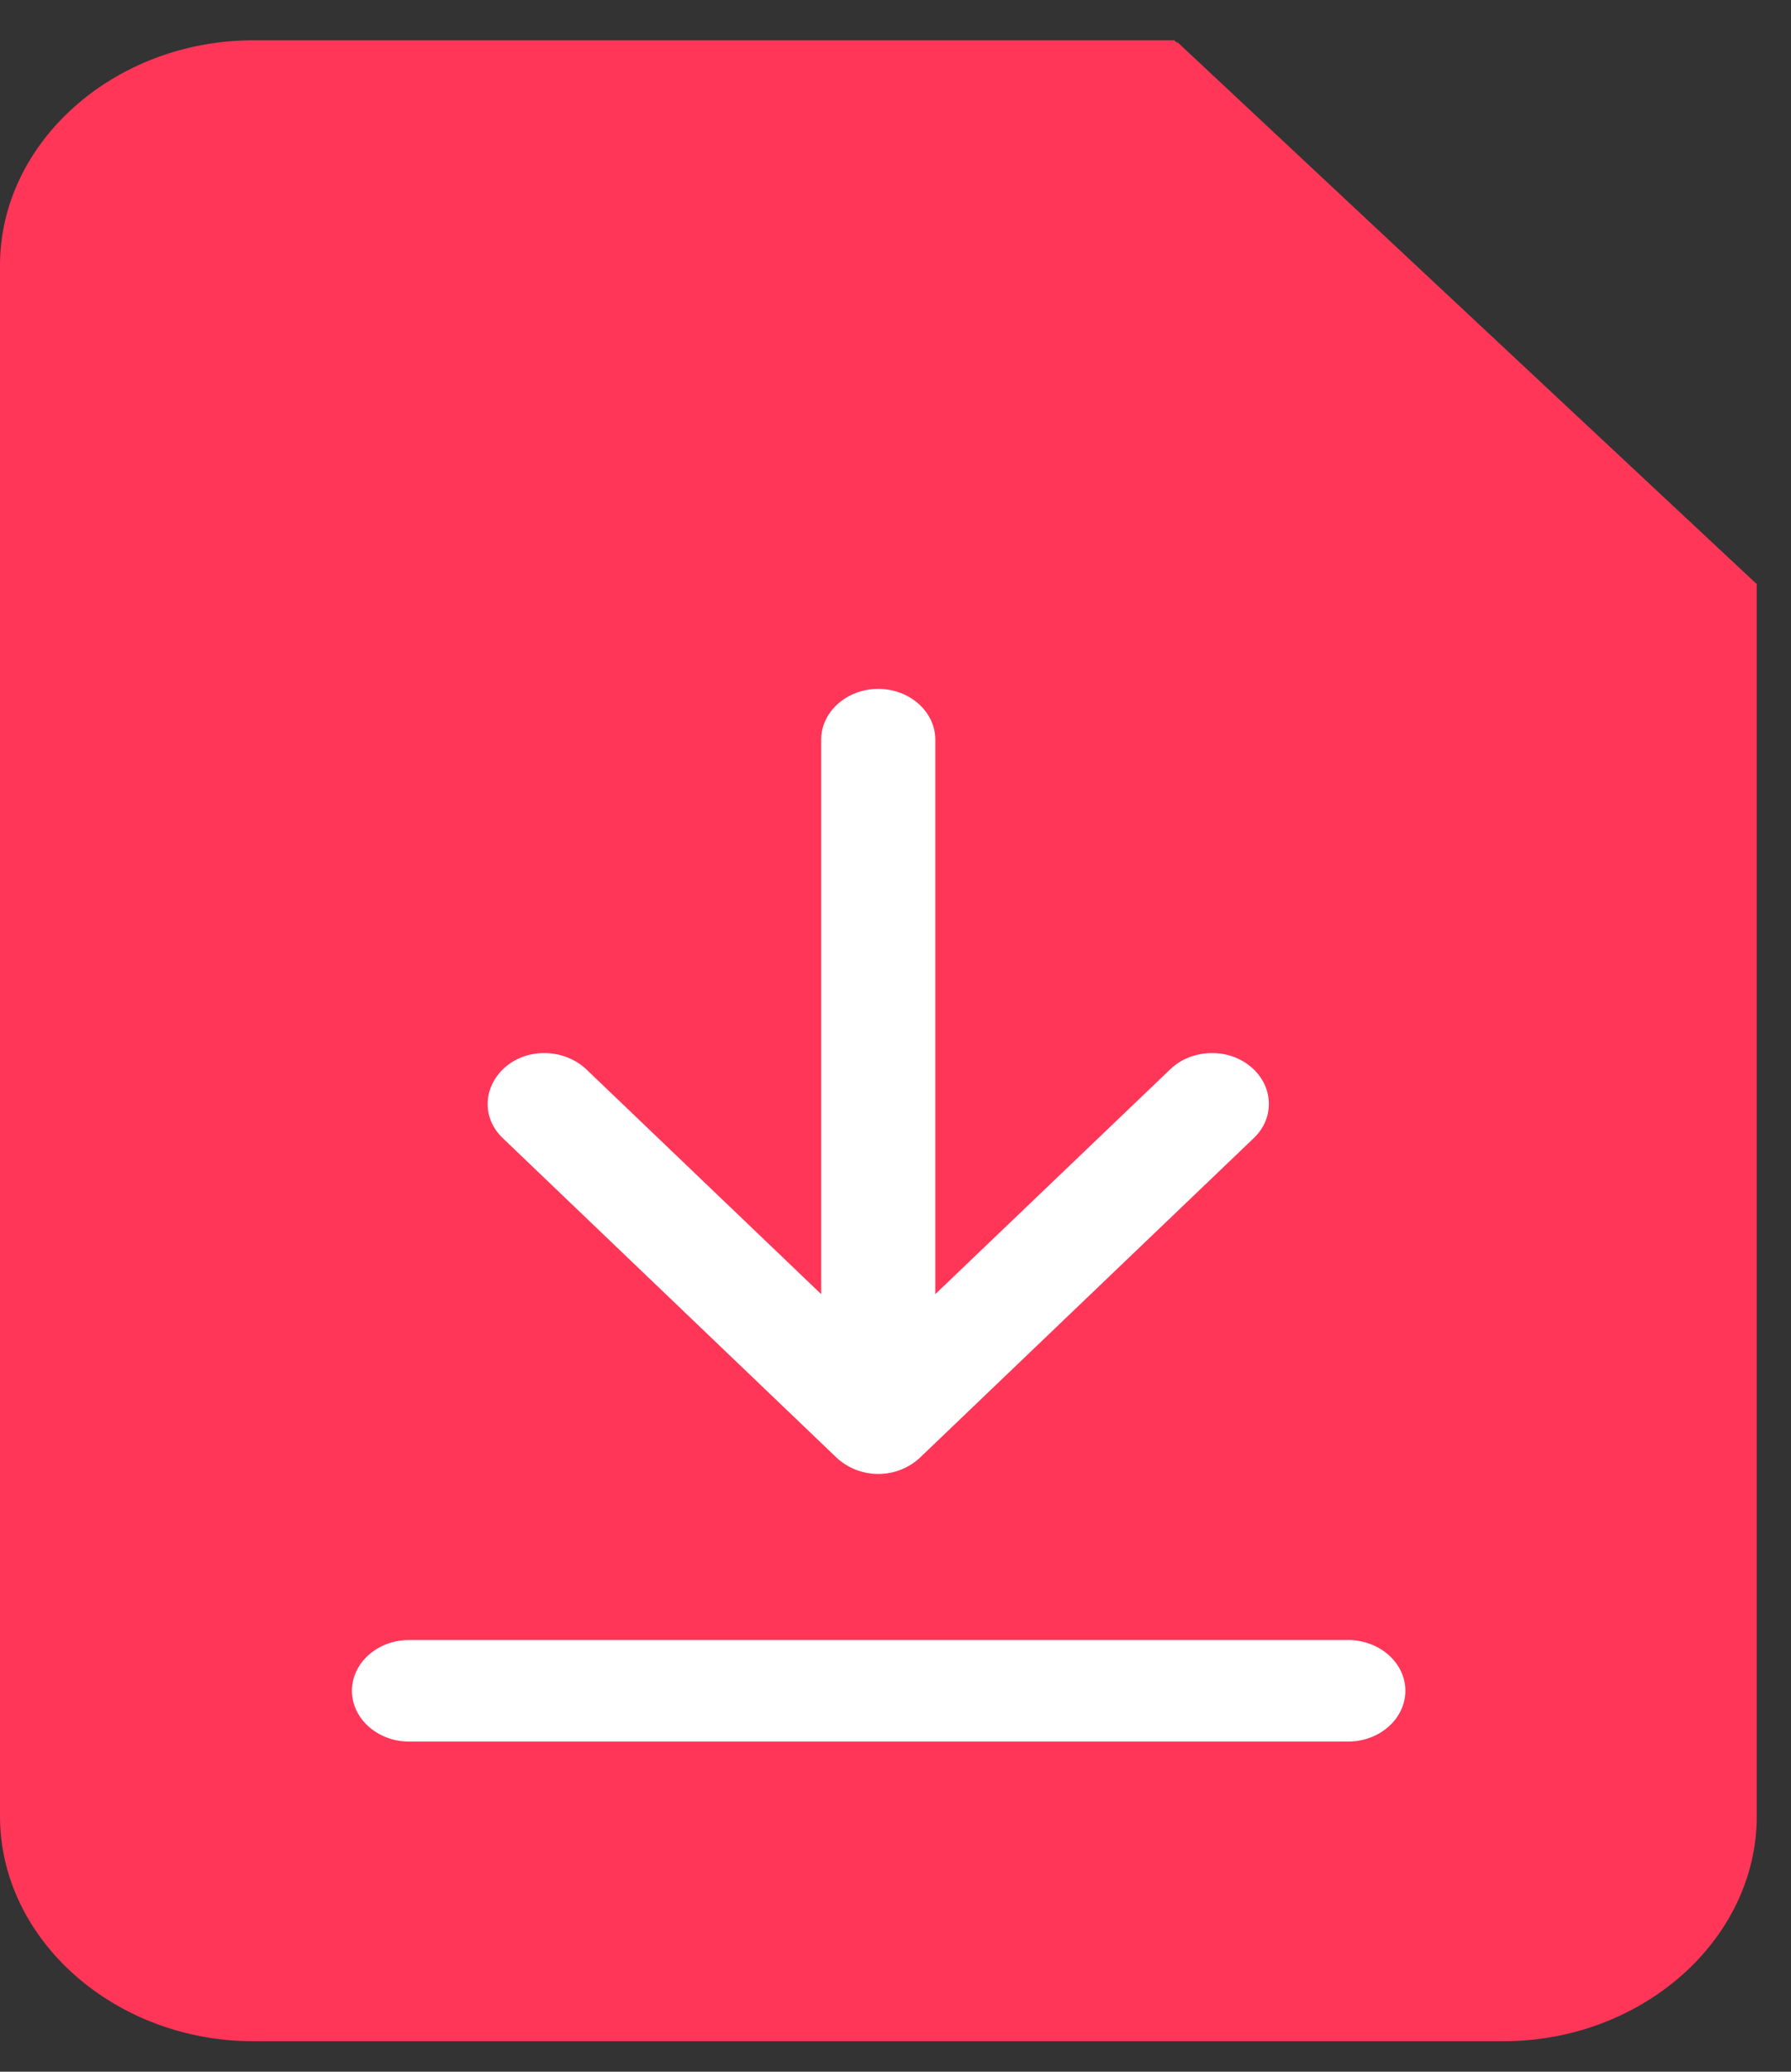
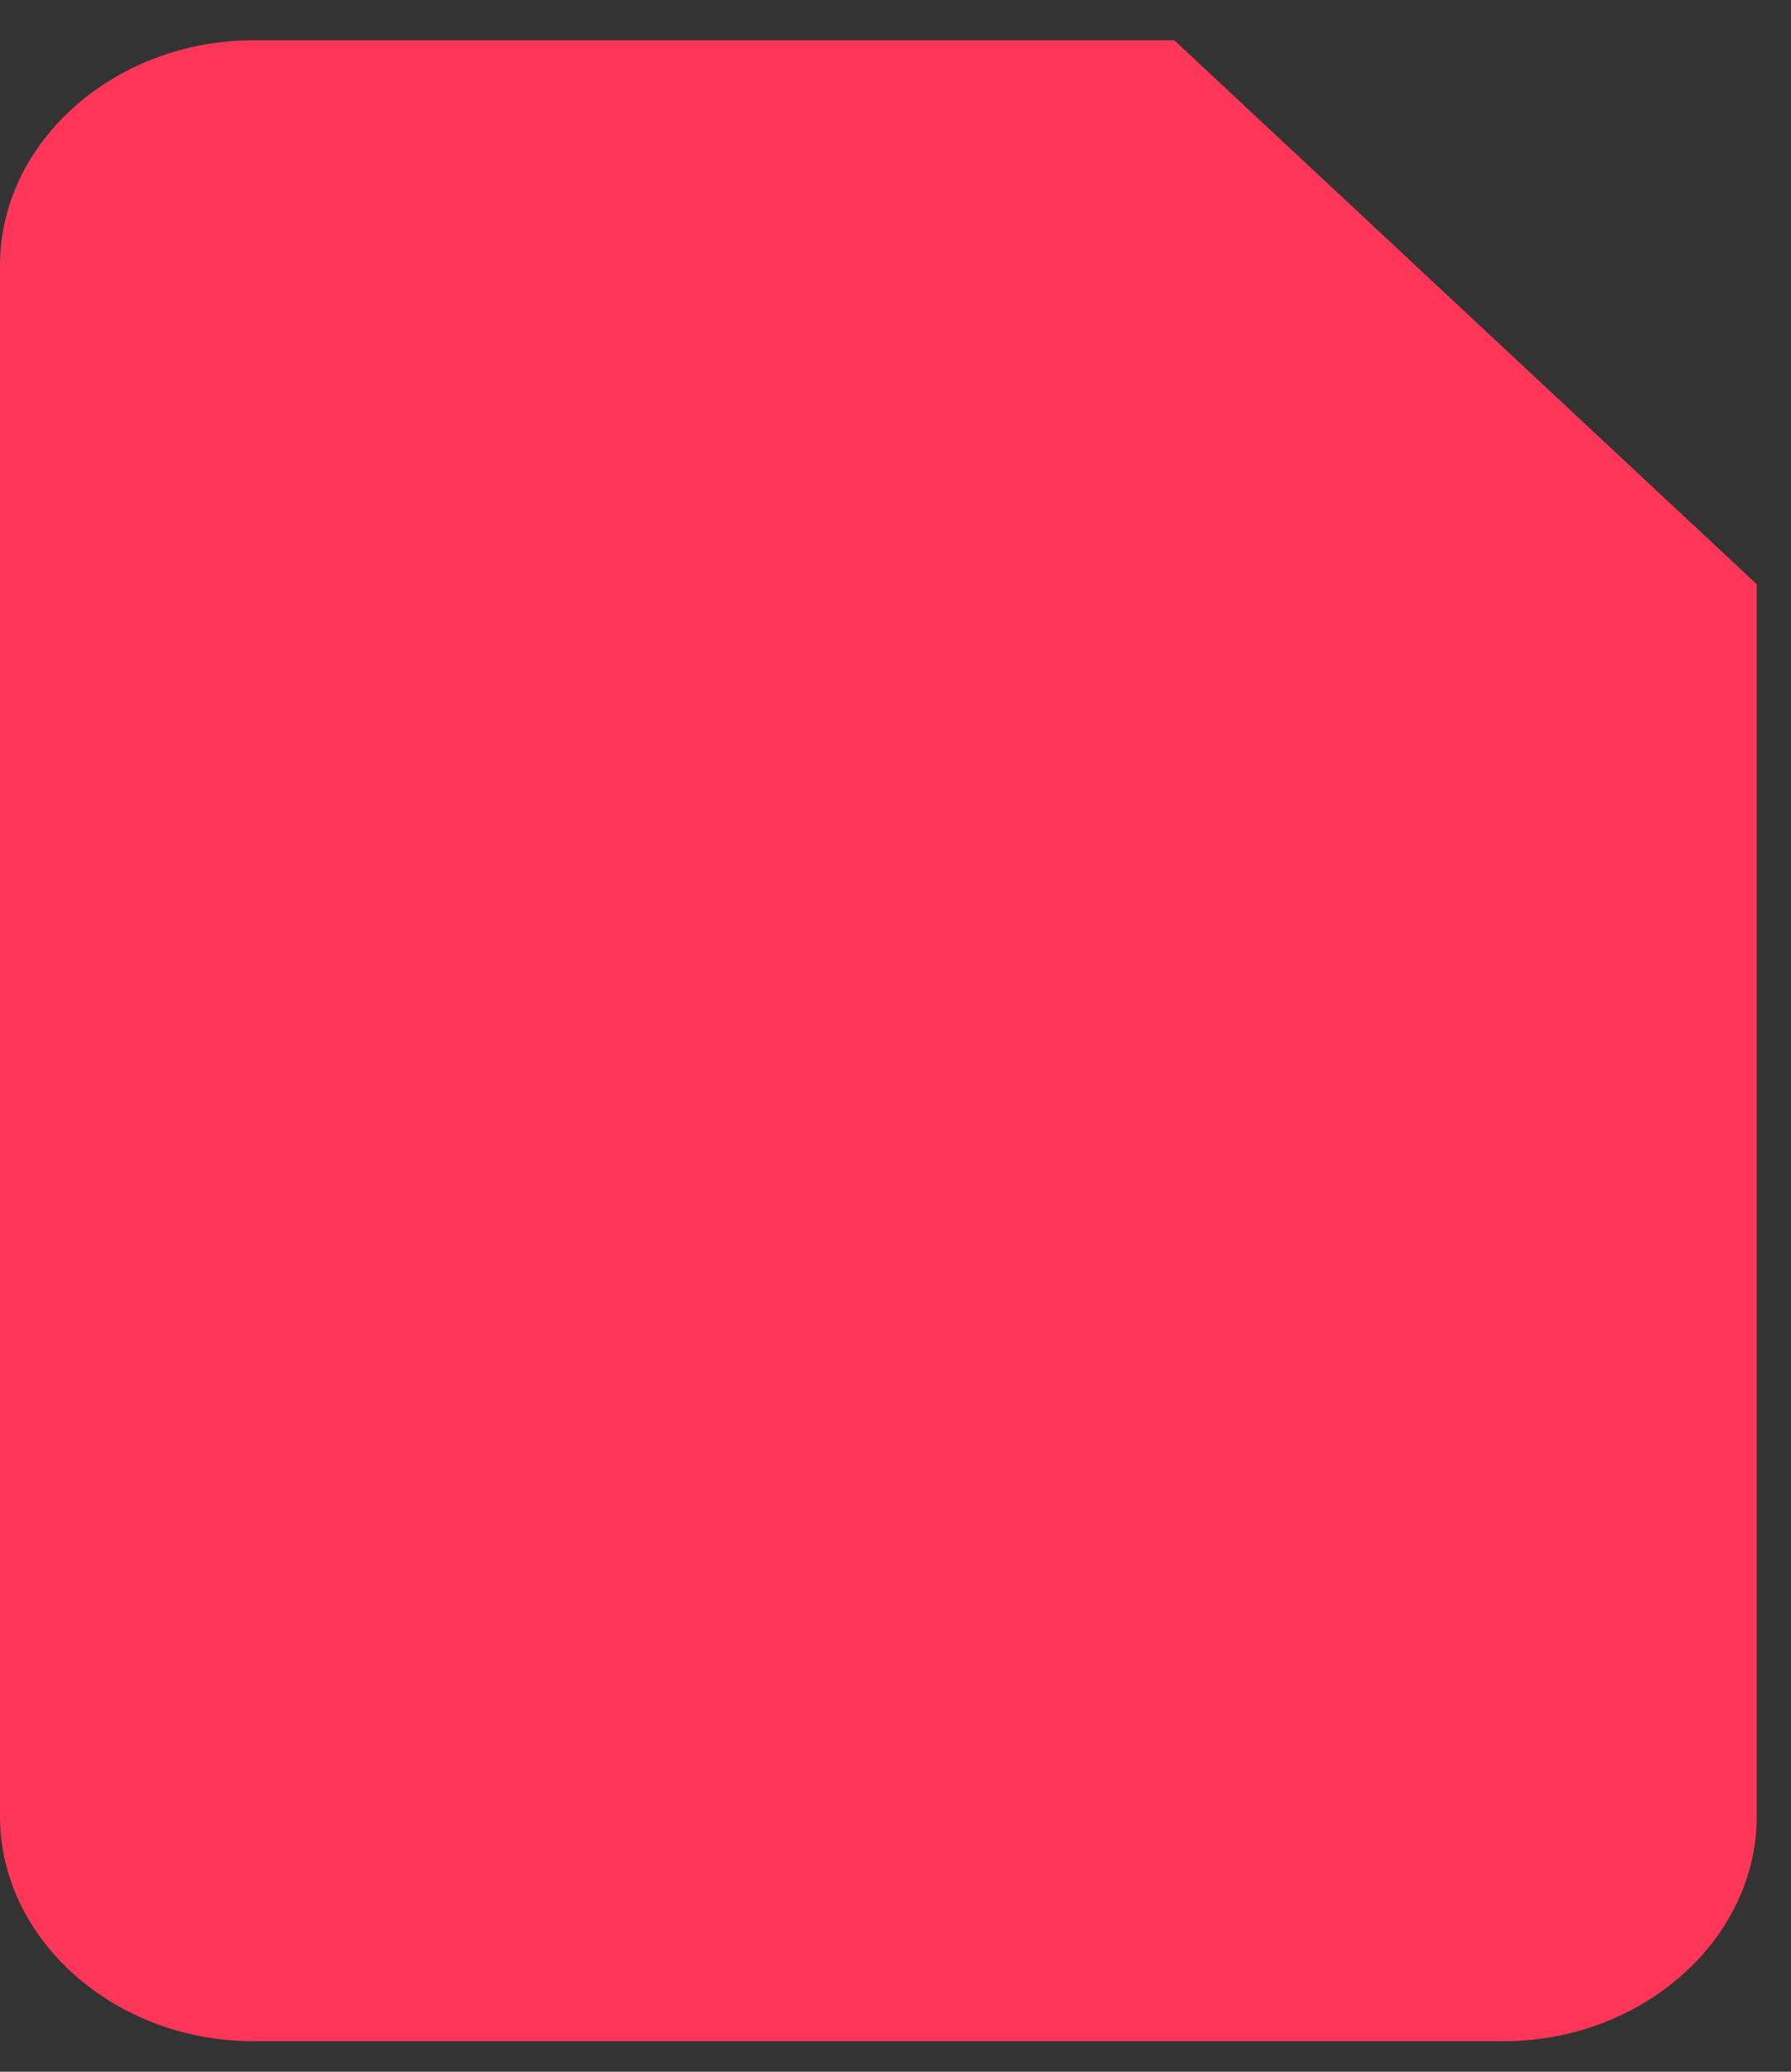
<svg xmlns="http://www.w3.org/2000/svg" width="32" height="37" fill="none" viewBox="0 0 32 37">
  <rect x="0" y="0" width="32" height="37" fill="#333333" stroke="none" />
  <path fill="#FF3658" d="M20.983.72H4.525C2.049.72 0 2.535 0 4.739v27.698c0 2.204 2.049 4.018 4.525 4.018h22.338c2.477 0 4.525-1.814 4.525-4.018V10.434L20.983.721z" />
-   <path fill="#FF3658" d="M21.032.748l10.364 9.695h-6.899c-1.916 0-3.465-1.378-3.465-3.083V.748z" />
-   <path fill="#fff" d="M24.081 29.29H7.307c-.56 0-1.019.407-1.019.906 0 .499.459.907 1.019.907H24.09c.56 0 1.02-.408 1.02-.907 0-.499-.46-.907-1.03-.907zM14.948 26.034c.194.181.459.29.744.29s.55-.109.744-.29l5.962-5.705c.387-.363.356-.943-.052-1.279-.407-.344-1.06-.317-1.436.046l-4.199 4.017V13.21c0-.499-.458-.907-1.019-.907-.56 0-1.02.408-1.02.907v9.903l-4.198-4.017c-.387-.363-1.029-.39-1.437-.046-.407.345-.438.916-.05 1.28l5.961 5.704z" />
</svg>